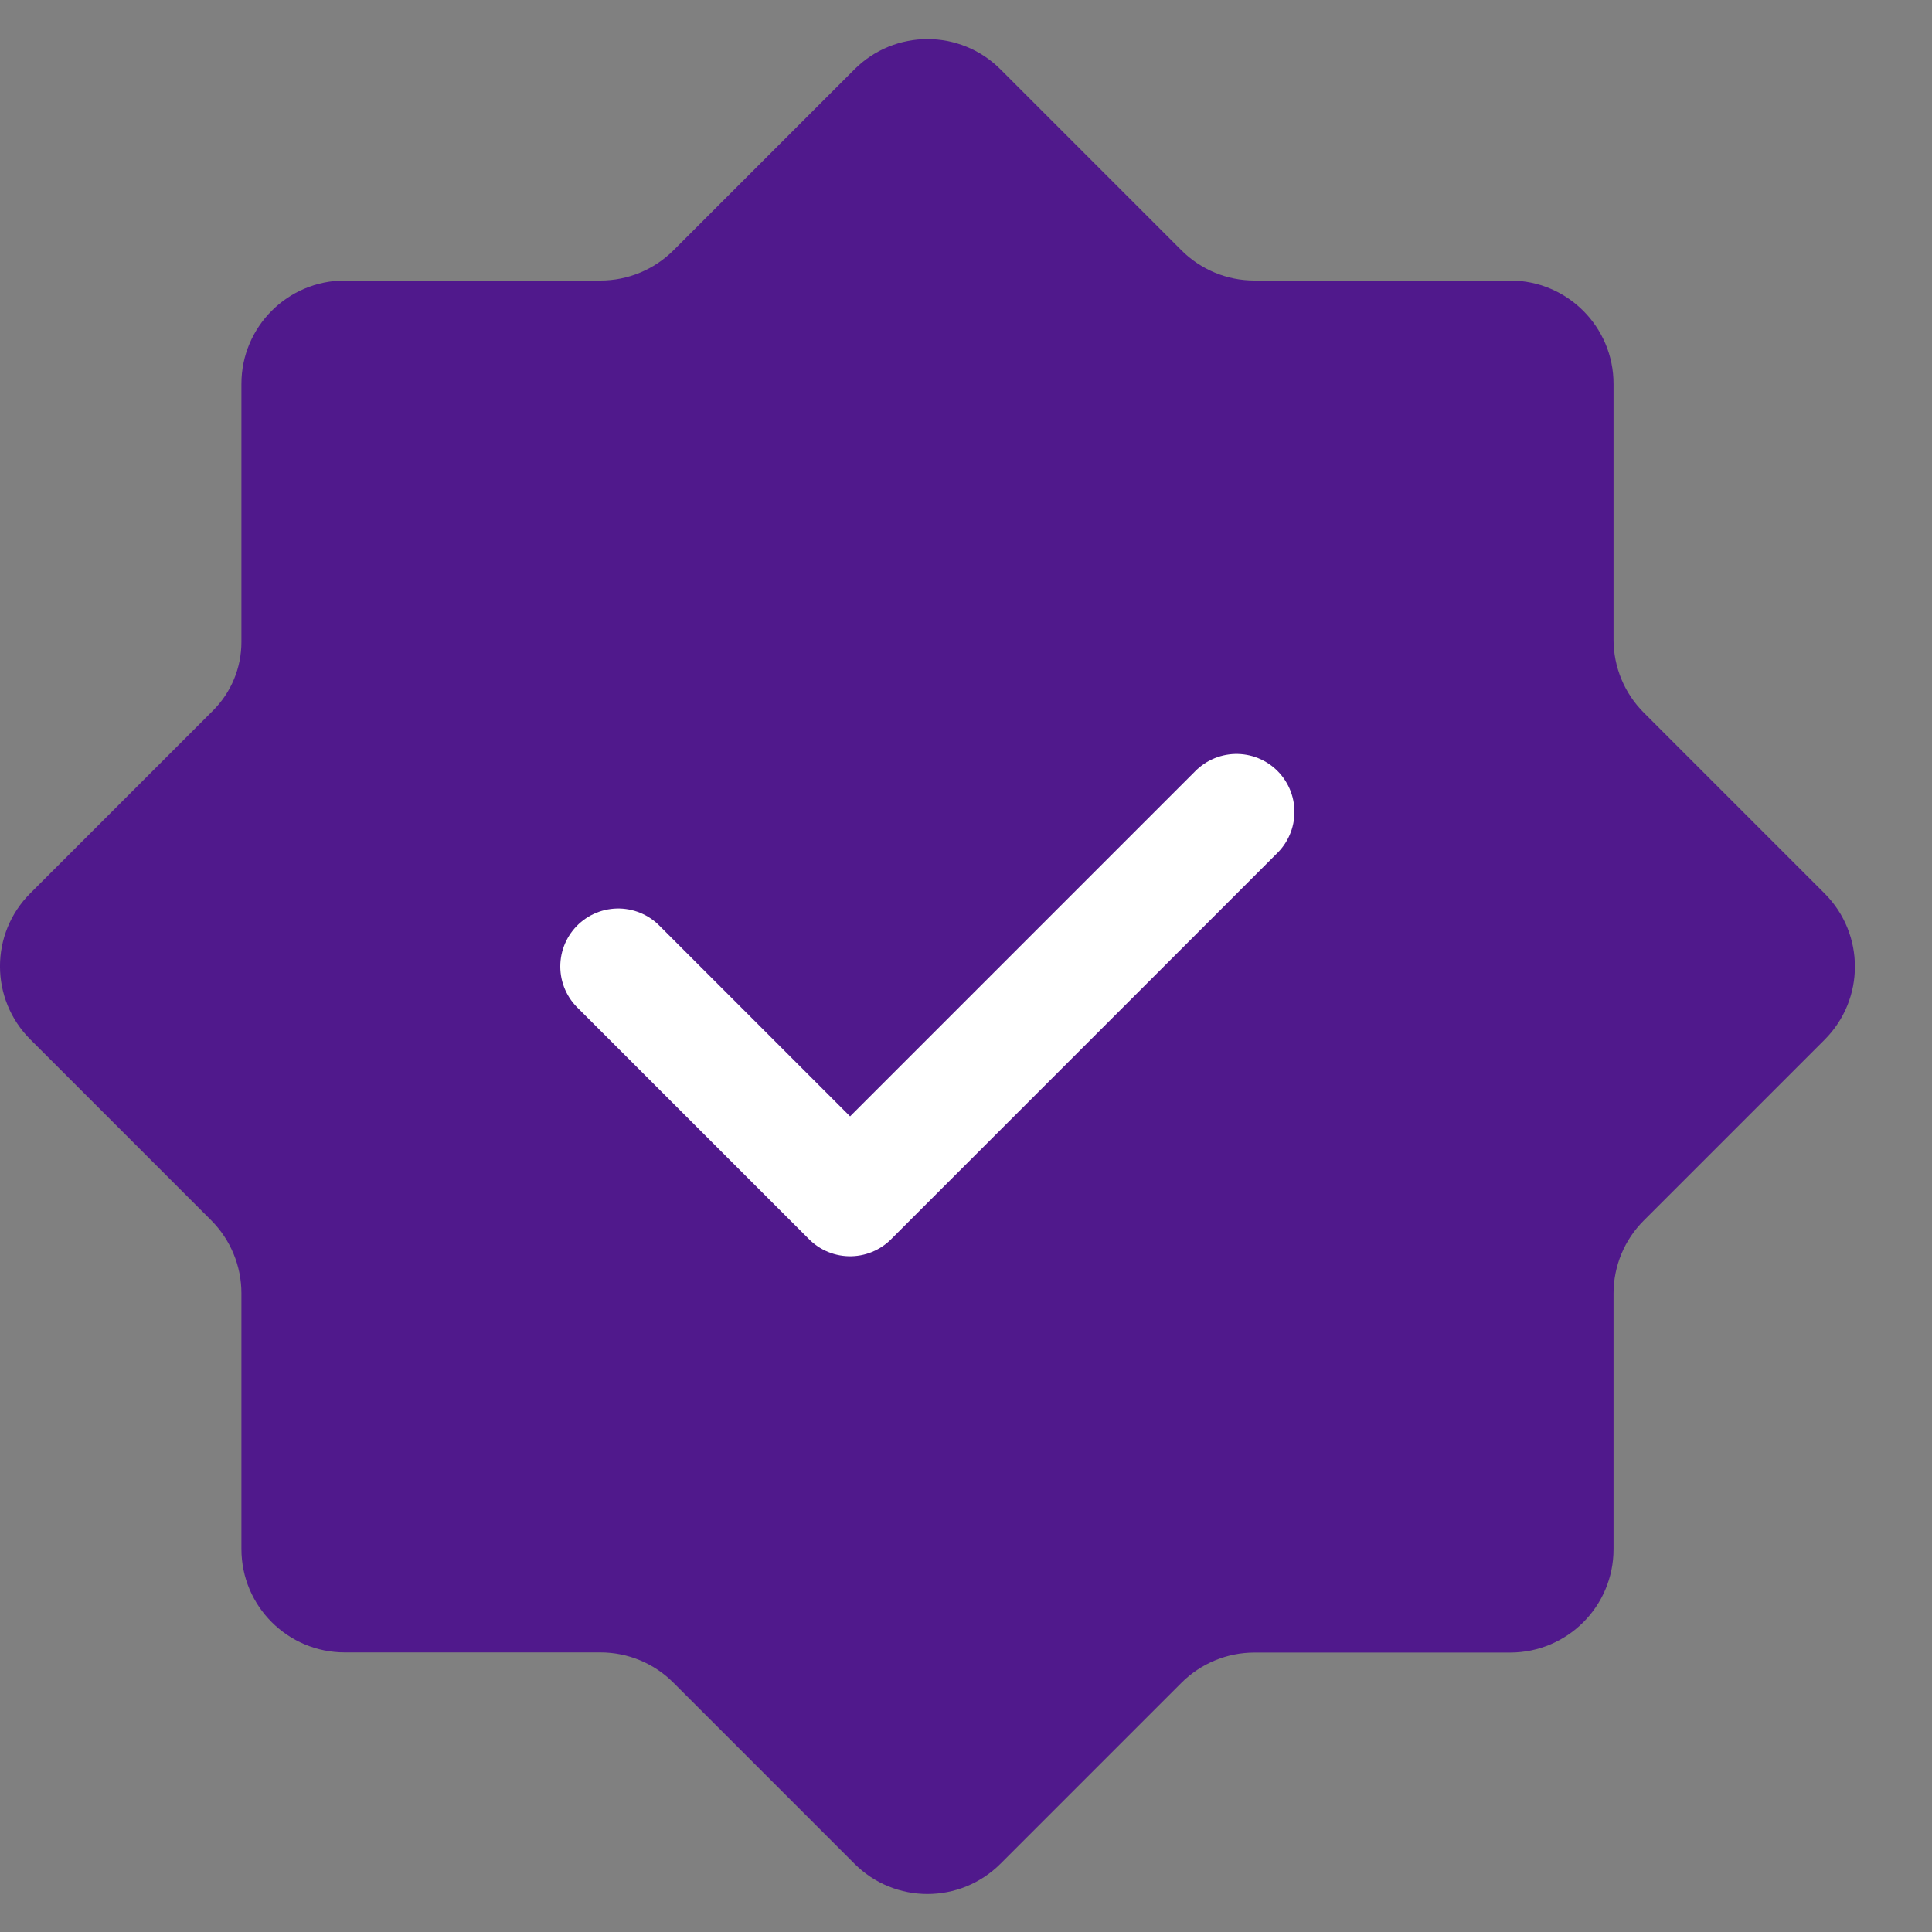
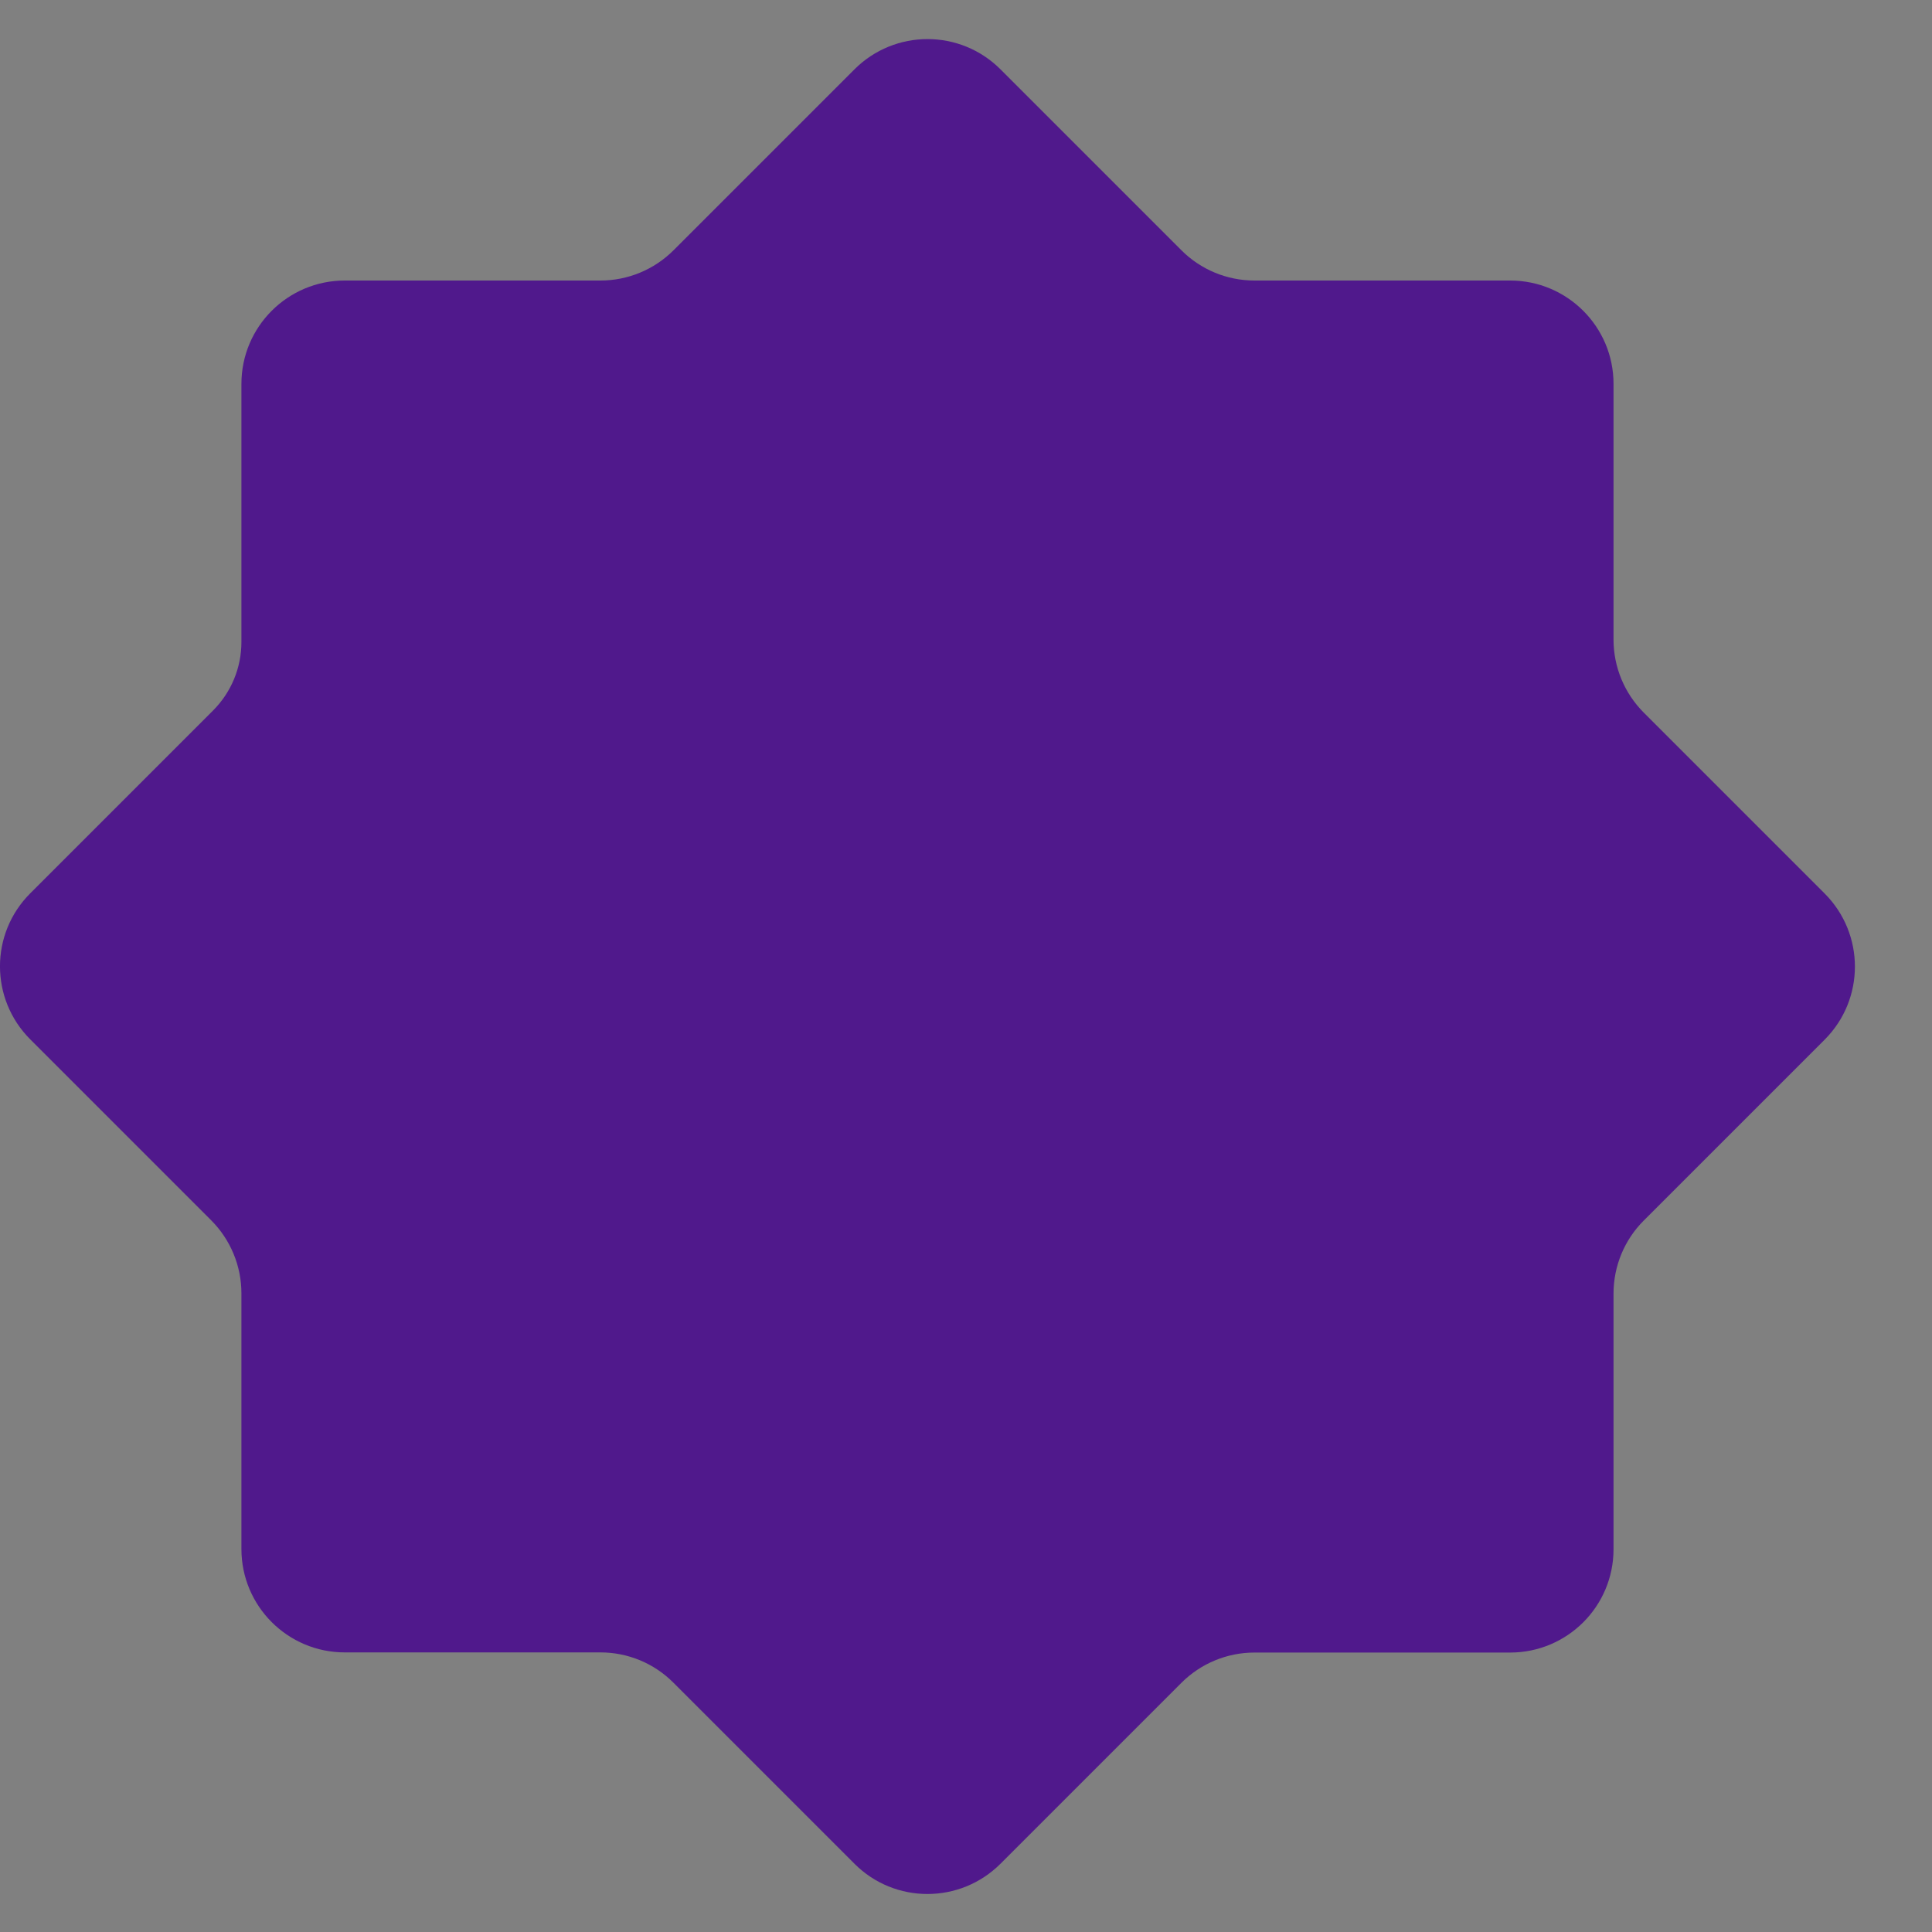
<svg xmlns="http://www.w3.org/2000/svg" width="25" height="25" viewBox="0 0 25 25" fill="none">
  <rect x="0" y="0" width="25" height="25" fill="#808080" stroke="none" />
  <path fill-rule="evenodd" clip-rule="evenodd" d="M7.769 21.382H4.461C3.723 21.382 3.124 20.783 3.124 20.044V16.735C3.124 16.381 2.983 16.041 2.732 15.79L0.392 13.45C-0.131 12.927 -0.131 12.081 0.392 11.559L2.756 9.195C2.992 8.959 3.124 8.641 3.124 8.307V4.967C3.124 4.229 3.723 3.63 4.461 3.63H7.771C8.125 3.63 8.465 3.489 8.716 3.238L11.056 0.898C11.579 0.375 12.425 0.375 12.947 0.898L15.287 3.238C15.537 3.489 15.877 3.63 16.232 3.63H19.541C20.28 3.63 20.879 4.229 20.879 4.967V8.277C20.879 8.631 21.02 8.971 21.271 9.222L23.611 11.562C24.133 12.085 24.133 12.931 23.611 13.453L21.271 15.793C21.02 16.043 20.879 16.383 20.879 16.738V20.047C20.879 20.786 20.28 21.384 19.541 21.384H16.232C15.877 21.384 15.537 21.526 15.287 21.776L12.947 24.116C12.424 24.639 11.577 24.639 11.056 24.116L8.716 21.776C8.464 21.522 8.124 21.382 7.769 21.382Z" fill="#50198C" />
-   <path d="M16 10.506L11 15.506L8 12.506" stroke="white" stroke-width="1.5" stroke-linecap="round" stroke-linejoin="round" />
</svg>